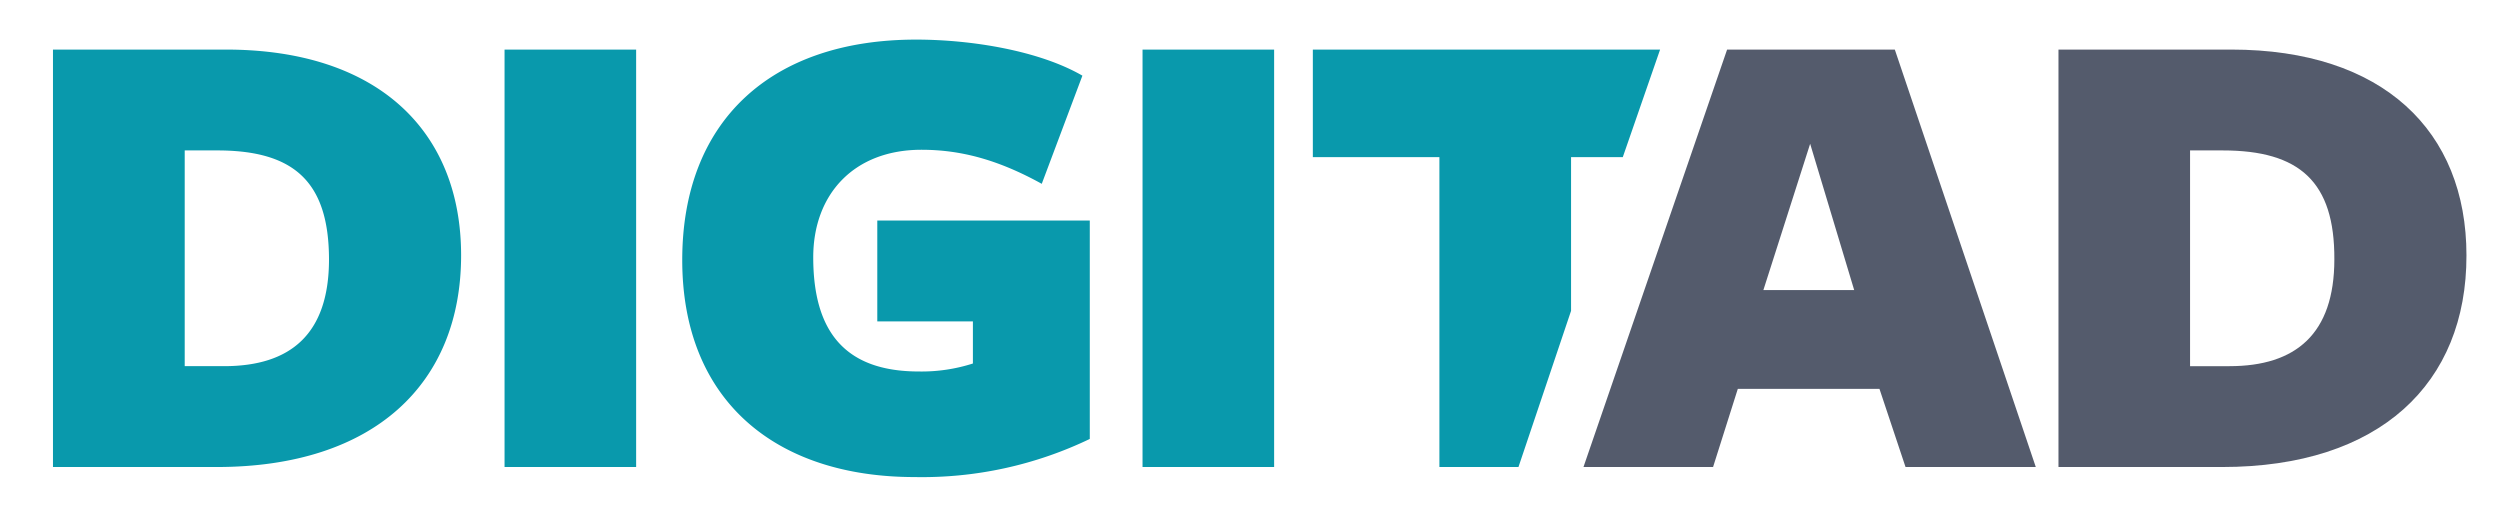
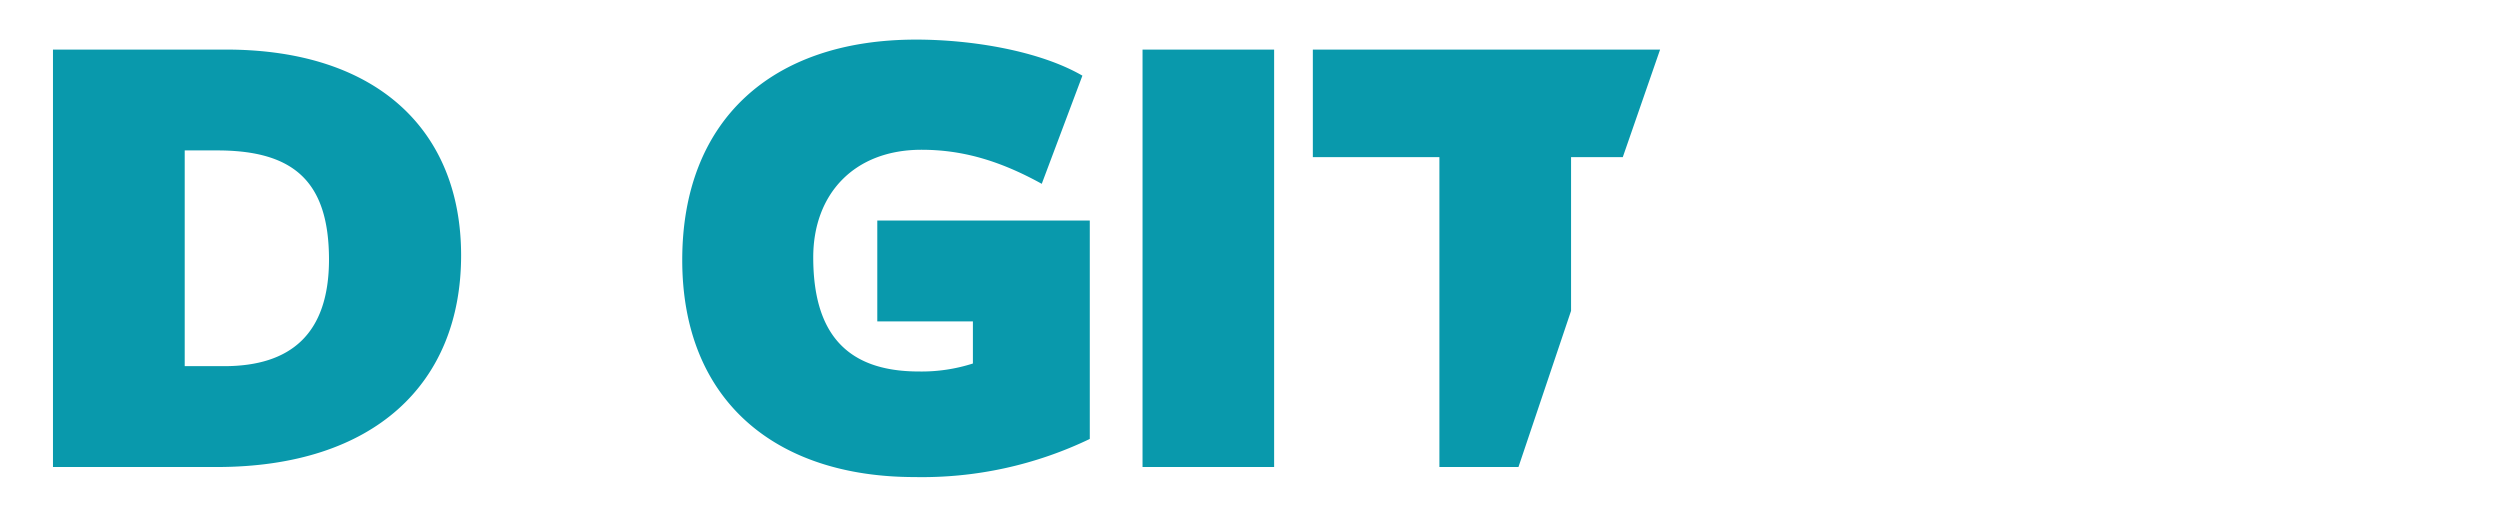
<svg xmlns="http://www.w3.org/2000/svg" id="Layer_1" data-name="Layer 1" viewBox="0 0 338.37 68.42">
  <defs>
    <style>.cls-1{fill:#0999ac;}.cls-2{fill:#545b6c;fill-rule:evenodd;}</style>
  </defs>
-   <path class="cls-1" d="M219.64,21.27h-7v20.8l-7.12,21.14h-10.7V21.27H177.69V6.71h47Zm-65-14.56h17.81v56.5H154.64ZM123.81,64.57c-18.9,0-31.47-10.4-31.47-29.38,0-18.8,12-29.83,31.65-29.83,7.59,0,16.73,1.53,22.51,4.88L141,24.88c-5.88-3.25-10.94-4.61-16.28-4.61-9.13,0-14.65,6-14.65,14.56,0,10,4.25,15.45,14.29,15.45a22.78,22.78,0,0,0,7.32-1.08V43.5H118.74V29.85H147.5V59.41A52.4,52.4,0,0,1,123.81,64.57ZM68.29,6.71H86.1v56.5H68.29Zm-39,56.5H7.17V6.71H30.58c20.53,0,31.83,11,31.83,27.85C62.41,51.91,50.66,63.21,29.32,63.21Zm.09-42.85H25v29.2h5.33c9,0,14.2-4.34,14.2-14.46C44.51,24.61,39.81,20.36,29.41,20.36Z" />
-   <path class="cls-2" d="M300.76,63.21H278.61V6.71H302c20.52,0,31.83,11,31.83,27.85C333.86,51.91,322.1,63.21,300.76,63.21Zm.09-42.85h-4.43v29.2h5.34c8.95,0,14.19-4.34,14.19-14.46C316,24.61,311.25,20.36,300.85,20.36ZM254.38,52.63H235.21l-3.35,10.58H214.32l19.44-56.5h22.7l19.08,56.5H257.91ZM245,19.46l-6.33,19.8h12.29Z" />
+   <path class="cls-1" d="M219.64,21.27h-7v20.8l-7.12,21.14h-10.7V21.27H177.69V6.71h47Zm-65-14.56h17.81v56.5H154.64ZM123.81,64.57c-18.9,0-31.47-10.4-31.47-29.38,0-18.8,12-29.83,31.65-29.83,7.59,0,16.73,1.53,22.51,4.88L141,24.88c-5.88-3.25-10.94-4.61-16.28-4.61-9.13,0-14.65,6-14.65,14.56,0,10,4.25,15.45,14.29,15.45a22.78,22.78,0,0,0,7.32-1.08V43.5H118.74V29.85H147.5V59.41A52.4,52.4,0,0,1,123.81,64.57ZM68.29,6.71H86.1H68.29Zm-39,56.5H7.17V6.71H30.58c20.53,0,31.83,11,31.83,27.85C62.41,51.91,50.66,63.21,29.32,63.21Zm.09-42.85H25v29.2h5.33c9,0,14.2-4.34,14.2-14.46C44.51,24.61,39.81,20.36,29.41,20.36Z" />
</svg>